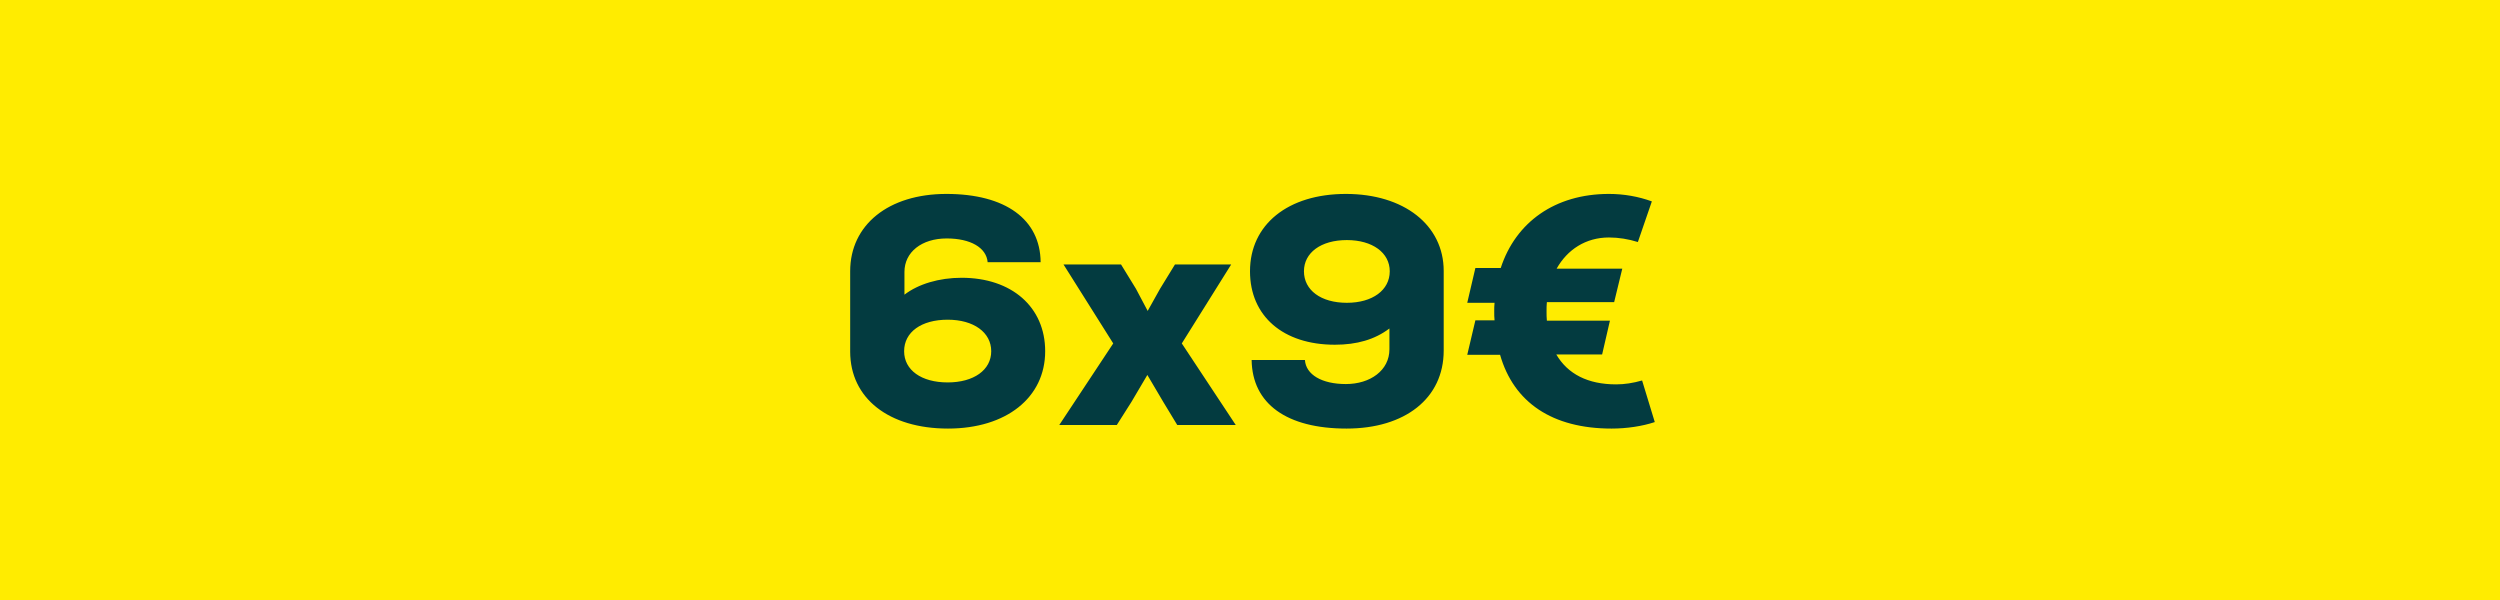
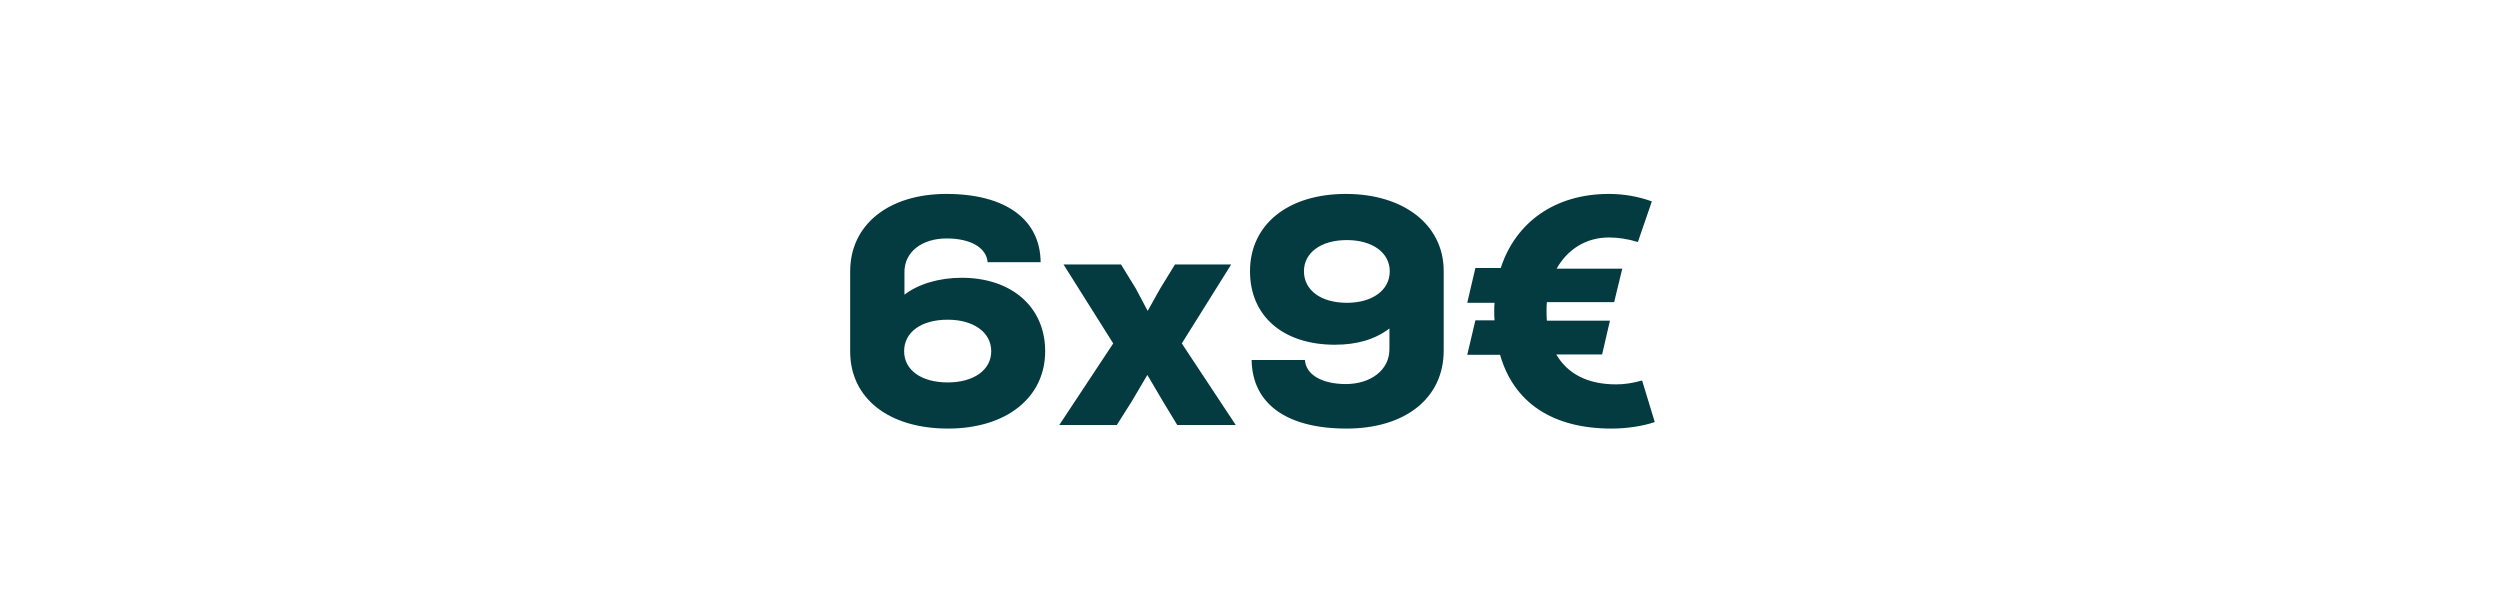
<svg xmlns="http://www.w3.org/2000/svg" width="100" height="24" viewBox="0 0 100 24" fill="none">
-   <rect width="100" height="24" fill="#FFEC00" />
  <path d="M38.466 11.111C40.468 11.111 41.807 12.281 41.807 14.049C41.807 15.908 40.247 17.143 37.92 17.143C35.554 17.143 34.007 15.934 34.007 14.062V10.851C34.007 8.992 35.541 7.757 37.855 7.757C40.234 7.757 41.612 8.784 41.625 10.487H39.506C39.454 9.902 38.817 9.538 37.868 9.538C36.867 9.538 36.178 10.084 36.178 10.877V11.787C36.737 11.358 37.569 11.111 38.466 11.111ZM37.907 15.297C38.947 15.297 39.649 14.803 39.649 14.049C39.649 13.295 38.947 12.788 37.907 12.788C36.854 12.788 36.165 13.282 36.165 14.049C36.165 14.803 36.854 15.297 37.907 15.297ZM47.272 13.737L49.43 17H47.09L46.531 16.077L45.894 14.998L45.257 16.077L44.672 17H42.371L44.529 13.737L42.54 10.578H44.841L45.439 11.553L45.907 12.437L46.401 11.553L46.999 10.578H49.248L47.272 13.737ZM53.835 7.757C56.162 7.757 57.748 9.005 57.748 10.838V14.023C57.748 15.934 56.201 17.143 53.861 17.143C51.469 17.143 50.091 16.155 50.065 14.4H52.197C52.236 14.985 52.873 15.362 53.835 15.362C54.81 15.362 55.577 14.816 55.577 13.971V13.139C54.992 13.581 54.277 13.789 53.393 13.789C51.326 13.789 50 12.645 50 10.851C50 8.979 51.521 7.757 53.835 7.757ZM53.874 12.112C54.901 12.112 55.59 11.605 55.59 10.851C55.59 10.11 54.901 9.603 53.874 9.603C52.834 9.603 52.158 10.11 52.158 10.851C52.158 11.605 52.834 12.112 53.874 12.112ZM65.684 15.219L66.191 16.883C65.684 17.052 65.06 17.143 64.462 17.143C62.096 17.143 60.549 16.103 60.003 14.192H58.69L59.015 12.814H59.782C59.769 12.697 59.769 12.58 59.769 12.45C59.769 12.333 59.769 12.229 59.782 12.112H58.69L59.015 10.721H60.029C60.627 8.888 62.2 7.757 64.358 7.757C64.956 7.757 65.541 7.861 66.074 8.056L65.515 9.681C65.138 9.564 64.748 9.499 64.358 9.499C63.435 9.499 62.694 9.98 62.265 10.747H64.891L64.566 12.086H61.875C61.862 12.203 61.862 12.32 61.862 12.45C61.862 12.58 61.862 12.71 61.875 12.827H64.397L64.085 14.179H62.252C62.707 14.959 63.513 15.375 64.644 15.375C64.982 15.375 65.32 15.323 65.684 15.219Z" fill="#033B40" />
</svg>